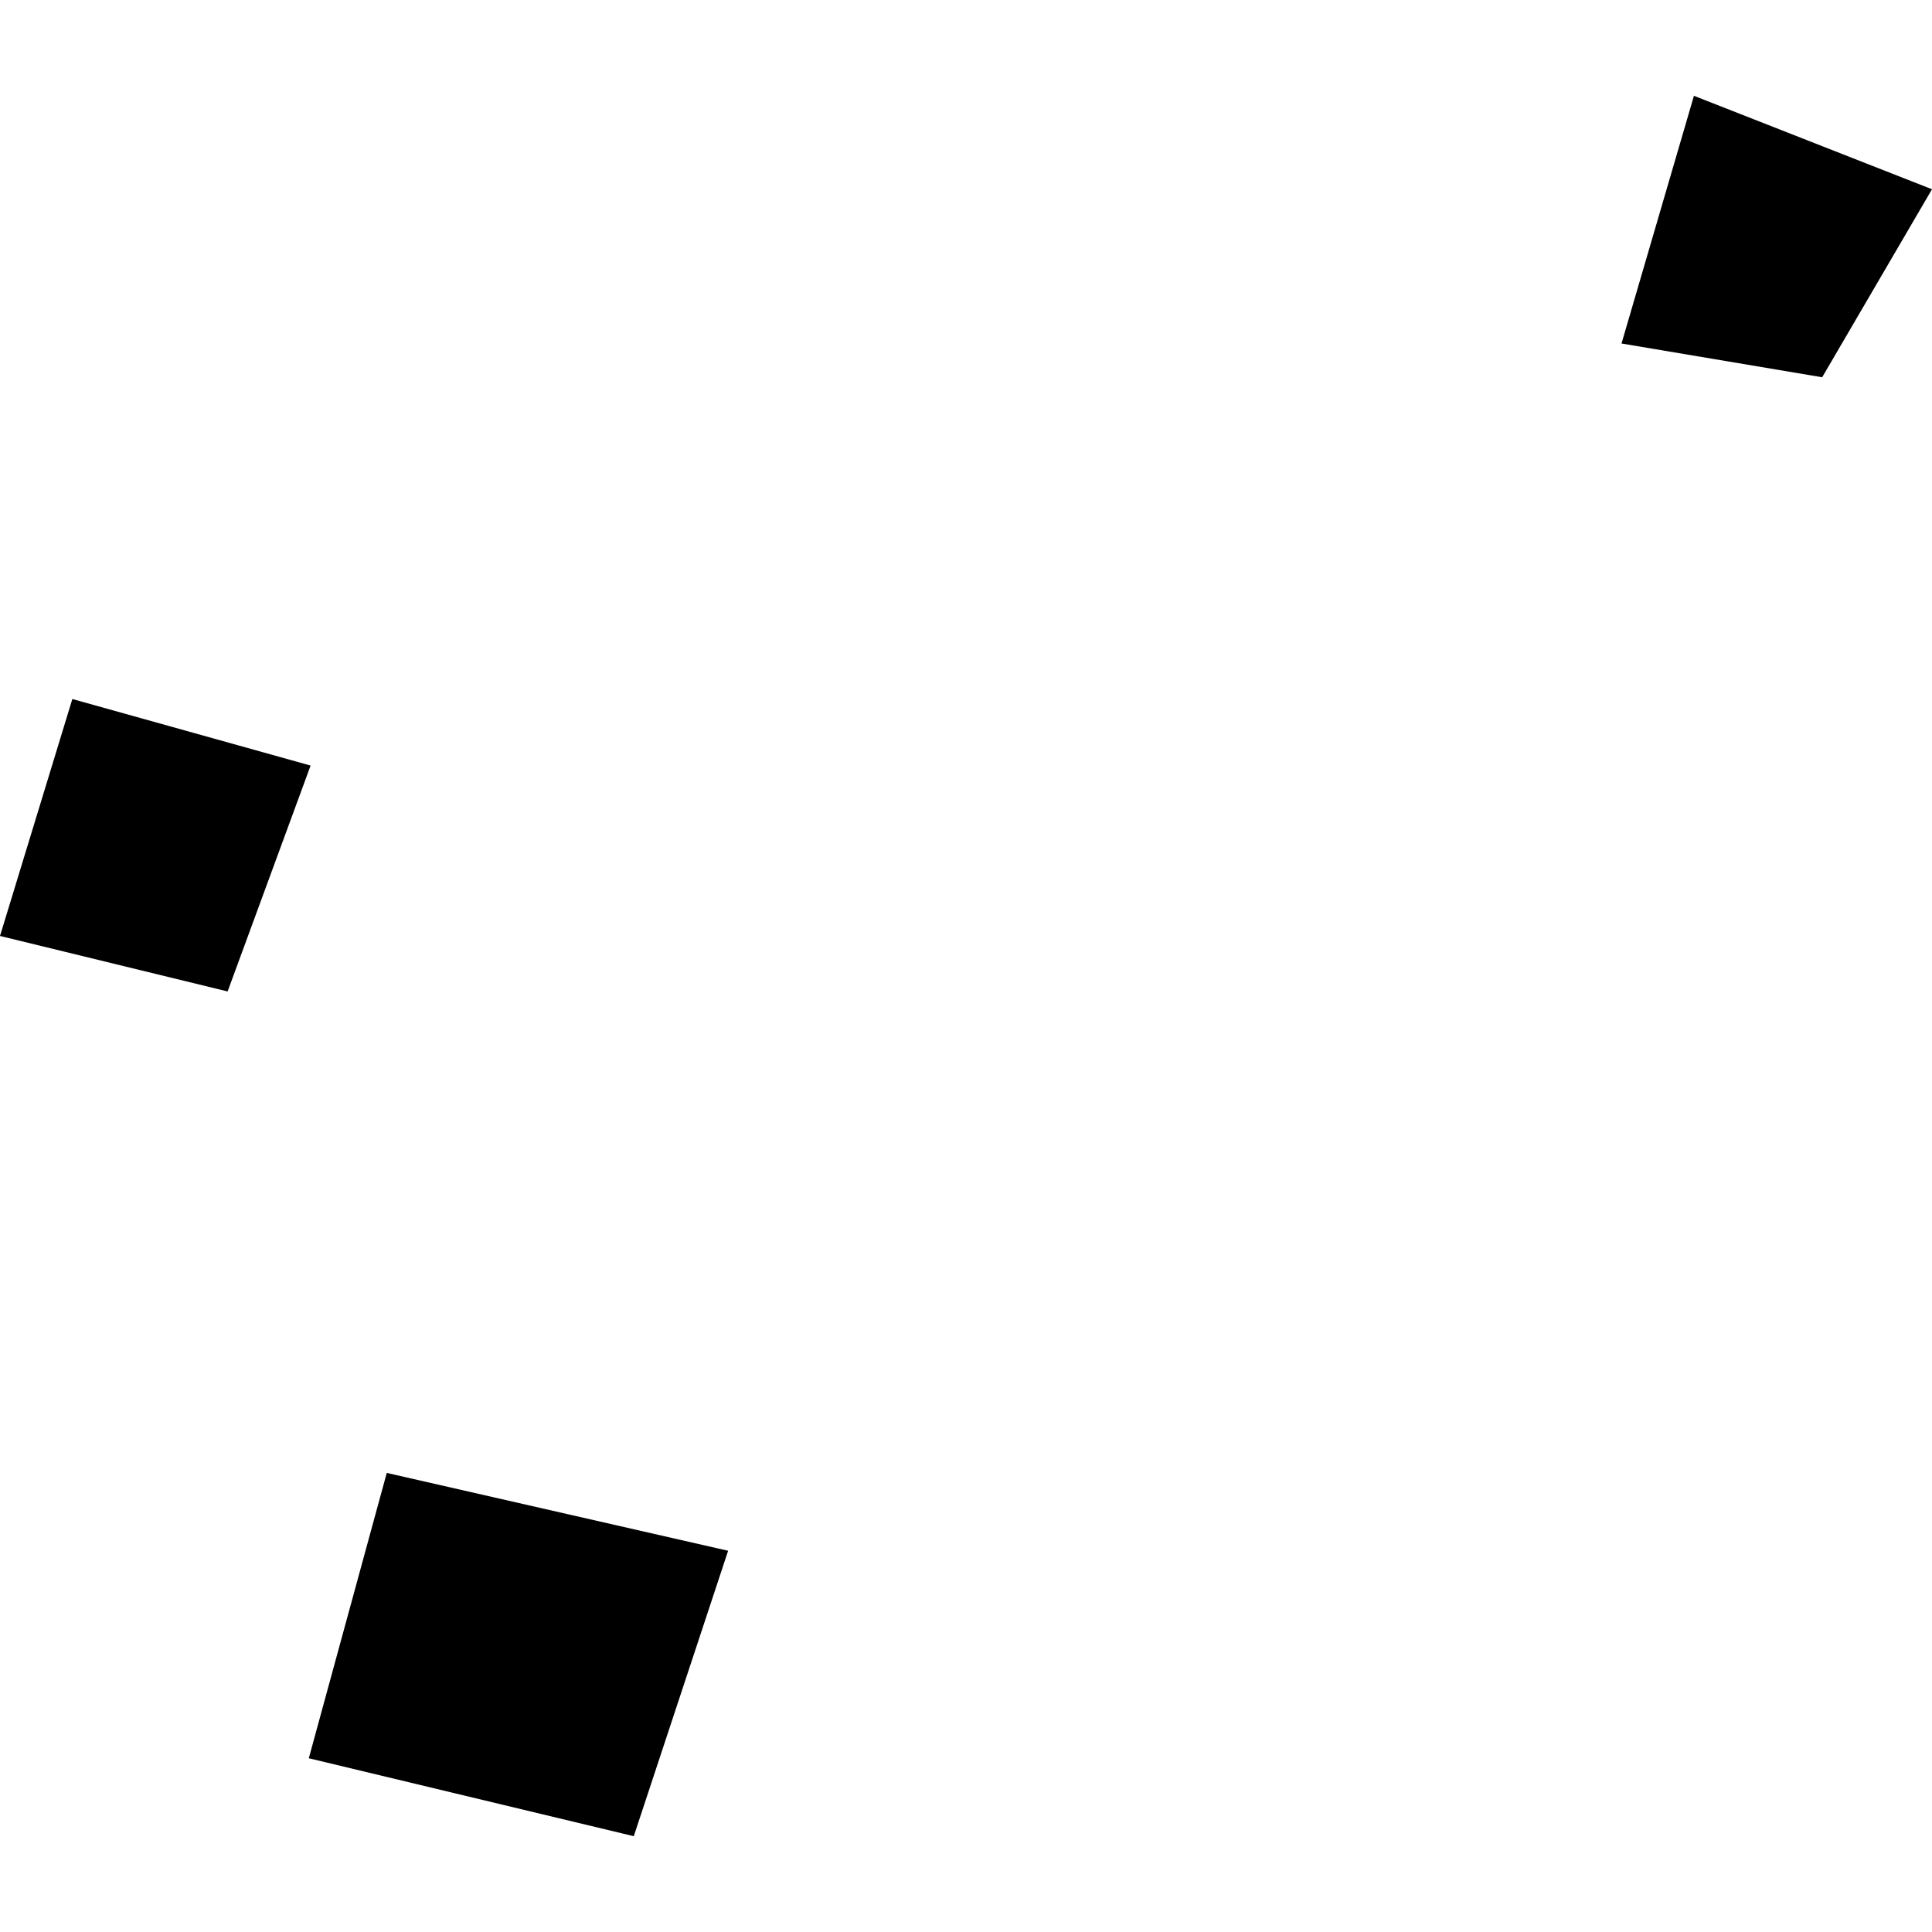
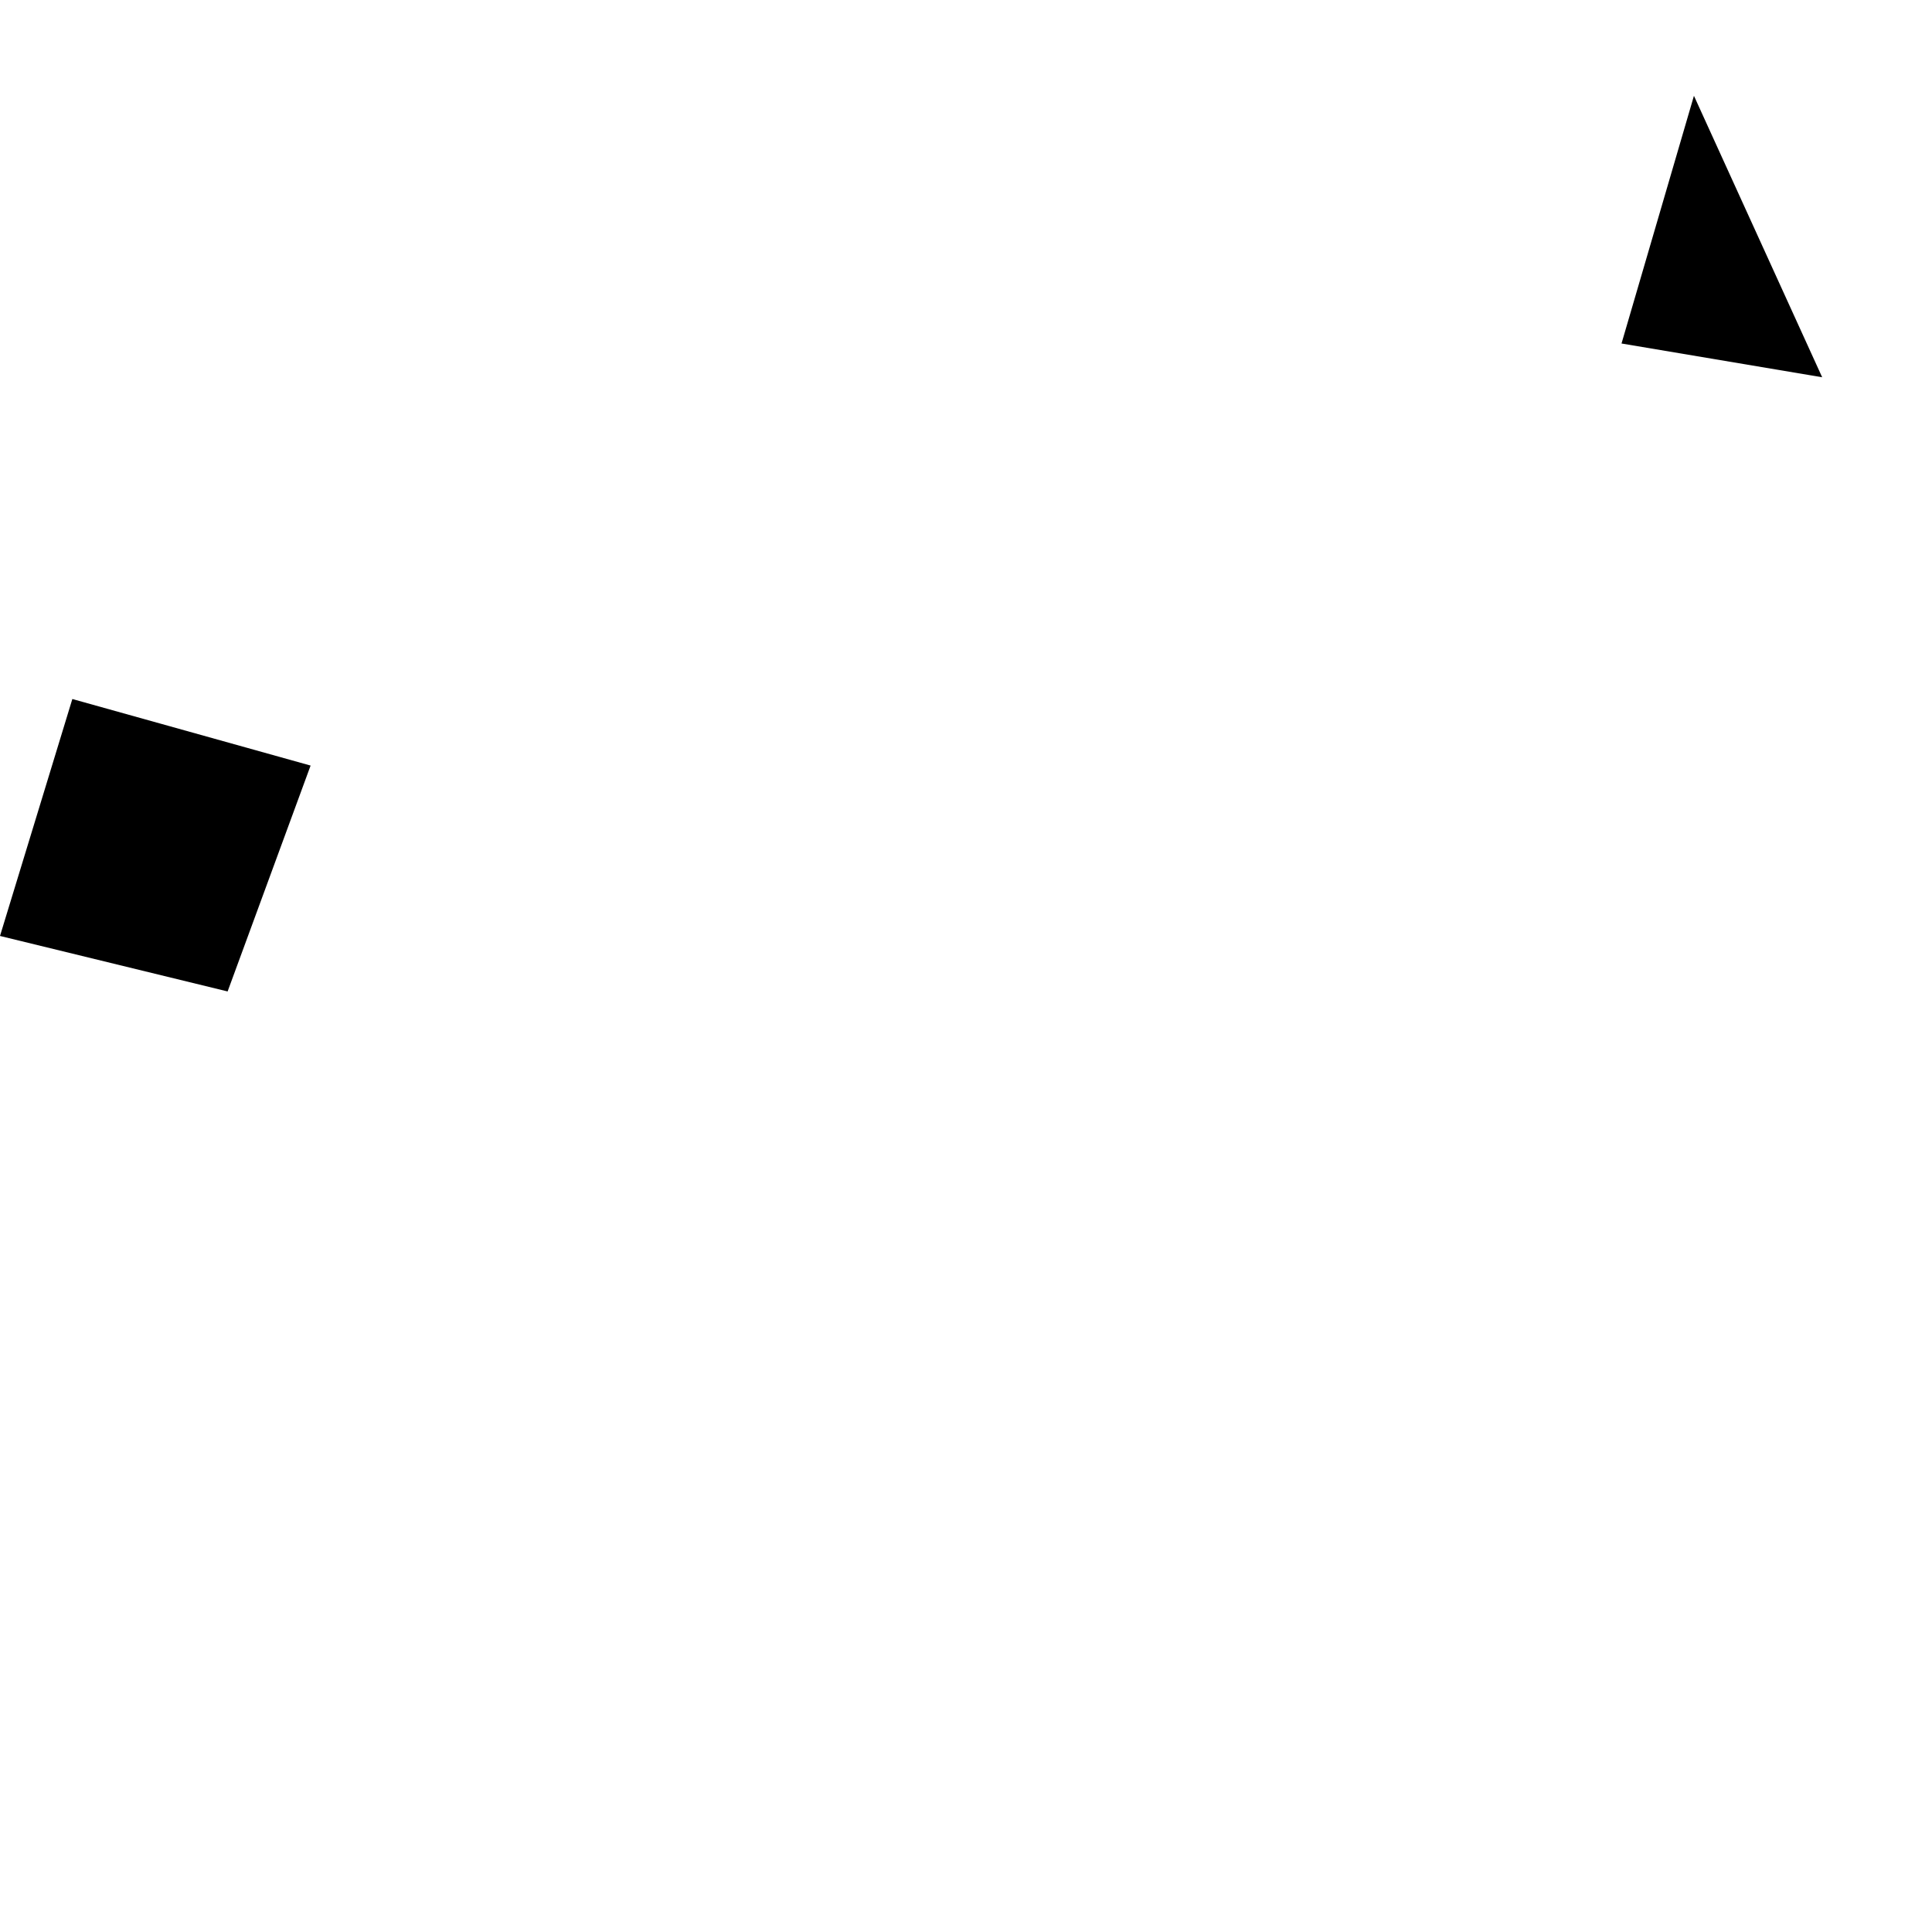
<svg xmlns="http://www.w3.org/2000/svg" height="288pt" version="1.1" viewBox="0 0 288 288" width="288pt">
  <defs>
    <style type="text/css">
*{stroke-linecap:butt;stroke-linejoin:round;}
  </style>
  </defs>
  <g id="figure_1">
    <g id="patch_1">
      <path d="M 0 288  L 288 288  L 288 0  L 0 0  z " style="fill:none;opacity:0;" />
    </g>
    <g id="axes_1">
      <g id="PatchCollection_1">
        <path clip-path="url(#p1ae7792829)" d="M 10.784 104.202  L 0 139.522  L 33.93 147.793  L 46.301 114.122  L 10.784 104.202  " />
-         <path clip-path="url(#p1ae7792829)" d="M 252.513 14.281  L 241.717 51.205  L 271.629 56.238  L 288 28.212  L 252.513 14.281  " />
-         <path clip-path="url(#p1ae7792829)" d="M 57.654 219.565  L 46.033 262.1  L 94.476 273.719  L 108.54 231.17  L 57.654 219.565  " />
+         <path clip-path="url(#p1ae7792829)" d="M 252.513 14.281  L 241.717 51.205  L 271.629 56.238  L 252.513 14.281  " />
      </g>
    </g>
  </g>
  <defs>
    <clipPath id="p1ae7792829">
      <rect height="259.437" width="288" x="0" y="14.281" />
    </clipPath>
  </defs>
</svg>